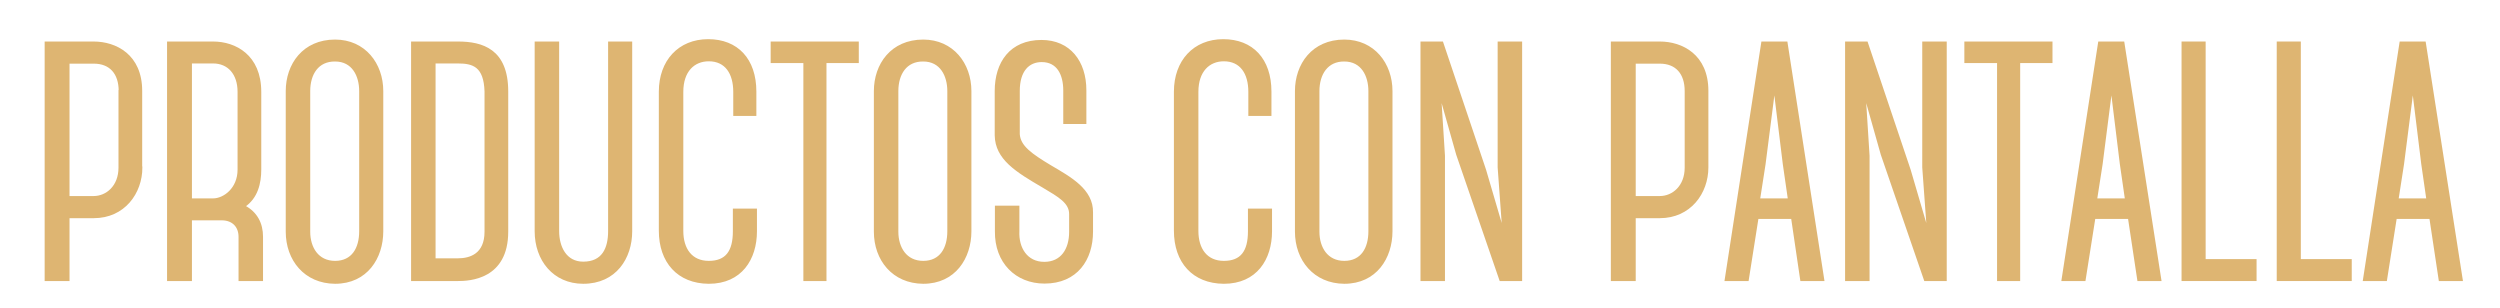
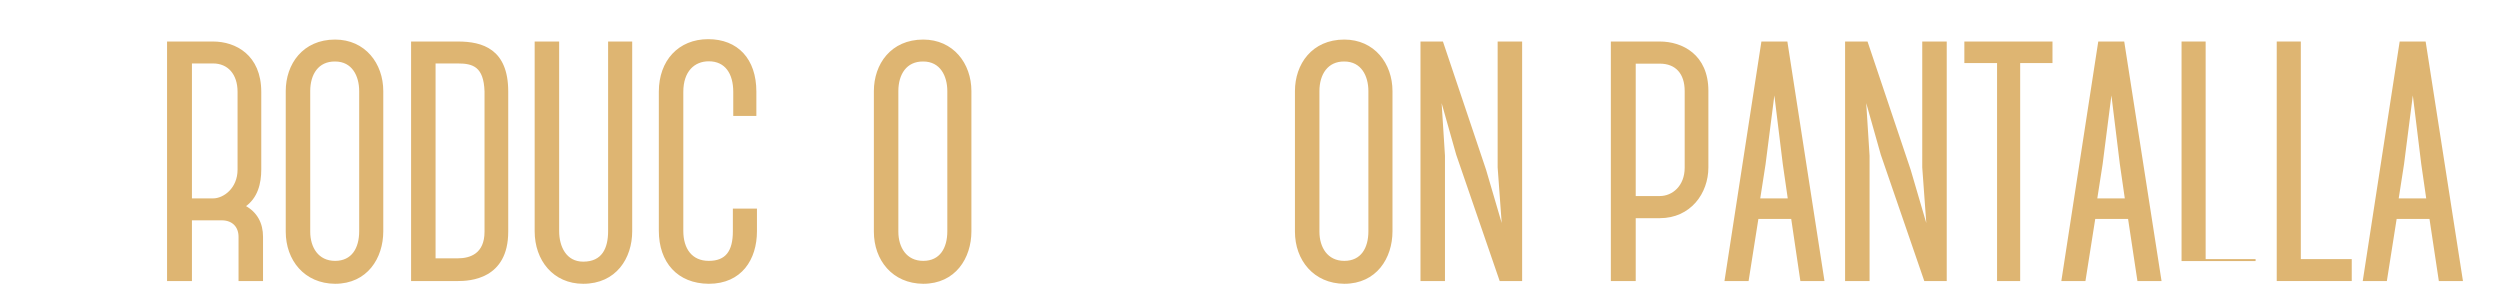
<svg xmlns="http://www.w3.org/2000/svg" version="1.1" id="Layer_1" x="0px" y="0px" viewBox="0 0 1276.5 157.5" style="enable-background:new 0 0 1276.5 157.5;" xml:space="preserve">
  <style type="text/css">
	.st0{fill:#DEB572;stroke:#DEB572;stroke-miterlimit:10;}
</style>
  <g>
-     <path class="st0" d="M72.2,85.5c0,13-8.9,25.4-24.3,25.4H35V143H23.3V21.7h24.5c11.3,0,24.3,6.5,24.3,24.7V85.5z M61.1,46.5   c0-9.1-4.8-14.5-13.2-14.5H35v68.6h12.8c6.7,0,13.2-5.4,13.2-15V46.5z" />
    <path class="st0" d="M133.8,143h-11.5v-22.1c0-5.2-3.3-8.9-9.1-8.9H97.5v31H85.8V21.7h23c11.3,0,24.1,6.7,24.1,25.2v39.7   c0,6.9-1.7,14.3-8.2,18.7c6.3,3.3,9.1,8.9,9.1,15.6V143z M97.5,101.8h11.3c5.6,0,13-5.4,13-15.2V46.9c0-9.3-5.2-15-13-15H97.5   V101.8z" />
    <path class="st0" d="M146.4,118.3V46.5c0-13.5,8.5-25.8,24.7-25.8c15,0,24.1,11.9,24.1,25.8v71.6c0,13.5-8,26.3-24.1,26.3   C155.7,144.3,146.4,132.6,146.4,118.3z M157.9,46.5v71.8c0,8.2,4.3,15.4,13.2,15.4c8.9,0,12.8-6.9,12.8-15.6V46.5   c0-7.8-3.7-15.6-12.8-15.6C162.2,30.8,157.9,37.8,157.9,46.5z" />
    <path class="st0" d="M259,118.3c0,23.9-19.3,24.7-25.2,24.7h-23.4V21.7h23.4c12.4,0,25.2,3.7,25.2,25V118.3z M247.9,46.7   c-0.4-13-6.3-14.8-14.1-14.8h-11.9v100.5h11.9c6.5,0,14.1-2.6,14.1-14.1V46.7z" />
    <path class="st0" d="M322.3,118.1c0,13.5-8,26.3-24.5,26.3c-15,0-24.3-11.7-24.3-26.3V21.7H285v96.3c0,8,3.7,16.1,12.8,16.1   c10,0,13.2-7.2,13.2-16.1V21.7h11.3V118.1z" />
    <path class="st0" d="M336.9,117.8v-71c0-15.6,9.8-26.3,24.7-26.3c14.8,0,24.1,9.8,24.1,26.3v11.9h-10.8V46.9   c0-9.5-4.3-16.1-13-16.1c-7.6,0-13.5,5.4-13.5,16.1v71c0,9.3,4.6,15.8,13.5,15.8c8.9,0,12.8-5.2,12.8-15.6V107h11.3v11.1   c0,14.1-7.6,26.3-24.1,26.3C346.2,144.3,336.9,133.7,336.9,117.8z" />
-     <path class="st0" d="M438,31.7h-16.5V143h-10.8V31.7H394v-10H438V31.7z" />
    <path class="st0" d="M446.7,118.3V46.5c0-13.5,8.5-25.8,24.7-25.8c15,0,24.1,11.9,24.1,25.8v71.6c0,13.5-8,26.3-24.1,26.3   C456,144.3,446.7,132.6,446.7,118.3z M458.2,46.5v71.8c0,8.2,4.3,15.4,13.2,15.4c8.9,0,12.8-6.9,12.8-15.6V46.5   c0-7.8-3.7-15.6-12.8-15.6C462.5,30.8,458.2,37.8,458.2,46.5z" />
-     <path class="st0" d="M508.5,118.1v-12.6H520v12.6c-0.4,8.5,4.1,16.1,13.2,16.1c8.9,0,13.2-6.9,13.2-15.8v-9.1   c0-5.9-5.6-9.1-13.7-13.9c-13.7-8-24.1-14.3-24.3-26.3V46.5c0-14.5,7.6-25.6,23.4-25.6c14.3,0,22.4,10.6,22.4,25.2v16.7h-10.8V46.2   c0-8.2-3.3-15-11.5-15c-6.7,0-11.7,4.8-11.7,15.2v22.1c0.4,6.3,6.3,10.4,16.1,16.3c10.4,6.1,21.5,12.2,21.3,23.7v9.8   c0,14.1-7.8,26-24.3,26C518.9,144.3,508.3,133.9,508.5,118.1z" />
-     <path class="st0" d="M599.9,117.8v-71c0-15.6,9.8-26.3,24.7-26.3c14.8,0,24.1,9.8,24.1,26.3v11.9h-10.8V46.9   c0-9.5-4.3-16.1-13-16.1c-7.6,0-13.5,5.4-13.5,16.1v71c0,9.3,4.6,15.8,13.5,15.8s12.8-5.2,12.8-15.6V107h11.3v11.1   c0,14.1-7.6,26.3-24.1,26.3C609.2,144.3,599.9,133.7,599.9,117.8z" />
    <path class="st0" d="M661.7,118.3V46.5c0-13.5,8.5-25.8,24.7-25.8c15,0,24.1,11.9,24.1,25.8v71.6c0,13.5-8,26.3-24.1,26.3   C671.1,144.3,661.7,132.6,661.7,118.3z M673.2,46.5v71.8c0,8.2,4.3,15.4,13.2,15.4c8.9,0,12.8-6.9,12.8-15.6V46.5   c0-7.8-3.7-15.6-12.8-15.6C677.6,30.8,673.2,37.8,673.2,46.5z" />
    <path class="st0" d="M736.4,21.7l21.9,65.1l9.3,31.7l-2.4-33V21.7h11.5V143h-10.6L744,78.8L735.3,48l2,31.5V143h-11.5V21.7H736.4z" />
    <path class="st0" d="M871.8,85.5c0,13-8.9,25.4-24.3,25.4h-12.8V143H823V21.7h24.5c11.3,0,24.3,6.5,24.3,24.7V85.5z M860.7,46.5   c0-9.1-4.8-14.5-13.2-14.5h-12.8v68.6h12.8c6.7,0,13.2-5.4,13.2-15V46.5z" />
    <path class="st0" d="M915,111.1v0.2h-17.6l-5,31.7h-11.3l18.7-121.3h12.4L931,143h-11.3L915,111.1z M913.4,101.8l-2.6-18l-4.8-39.1   l-5,39.1l-2.8,18H913.4z" />
    <path class="st0" d="M953.2,21.7l21.9,65.1l9.3,31.7l-2.4-33V21.7h11.5V143h-10.6l-22.1-64.2L952.1,48l2,31.5V143h-11.5V21.7H953.2   z" />
    <path class="st0" d="M1047.5,31.7h-16.5V143h-10.8V31.7h-16.7v-10h44V31.7z" />
    <path class="st0" d="M1087,111.1v0.2h-17.6l-5,31.7h-11.3l18.7-121.3h12.4l18.9,121.3h-11.3L1087,111.1z M1085.5,101.8l-2.6-18   l-4.8-39.1l-5,39.1l-2.8,18H1085.5z" />
-     <path class="st0" d="M1151.7,132.8V143h-37.3V21.7h11.3v111.1H1151.7z" />
+     <path class="st0" d="M1151.7,132.8h-37.3V21.7h11.3v111.1H1151.7z" />
    <path class="st0" d="M1200.3,132.8V143H1163V21.7h11.3v111.1H1200.3z" />
    <path class="st0" d="M1240.9,111.1v0.2h-17.6l-5,31.7H1207l18.7-121.3h12.4l18.9,121.3h-11.3L1240.9,111.1z M1239.4,101.8l-2.6-18   l-4.8-39.1l-5,39.1l-2.8,18H1239.4z" />
  </g>
</svg>